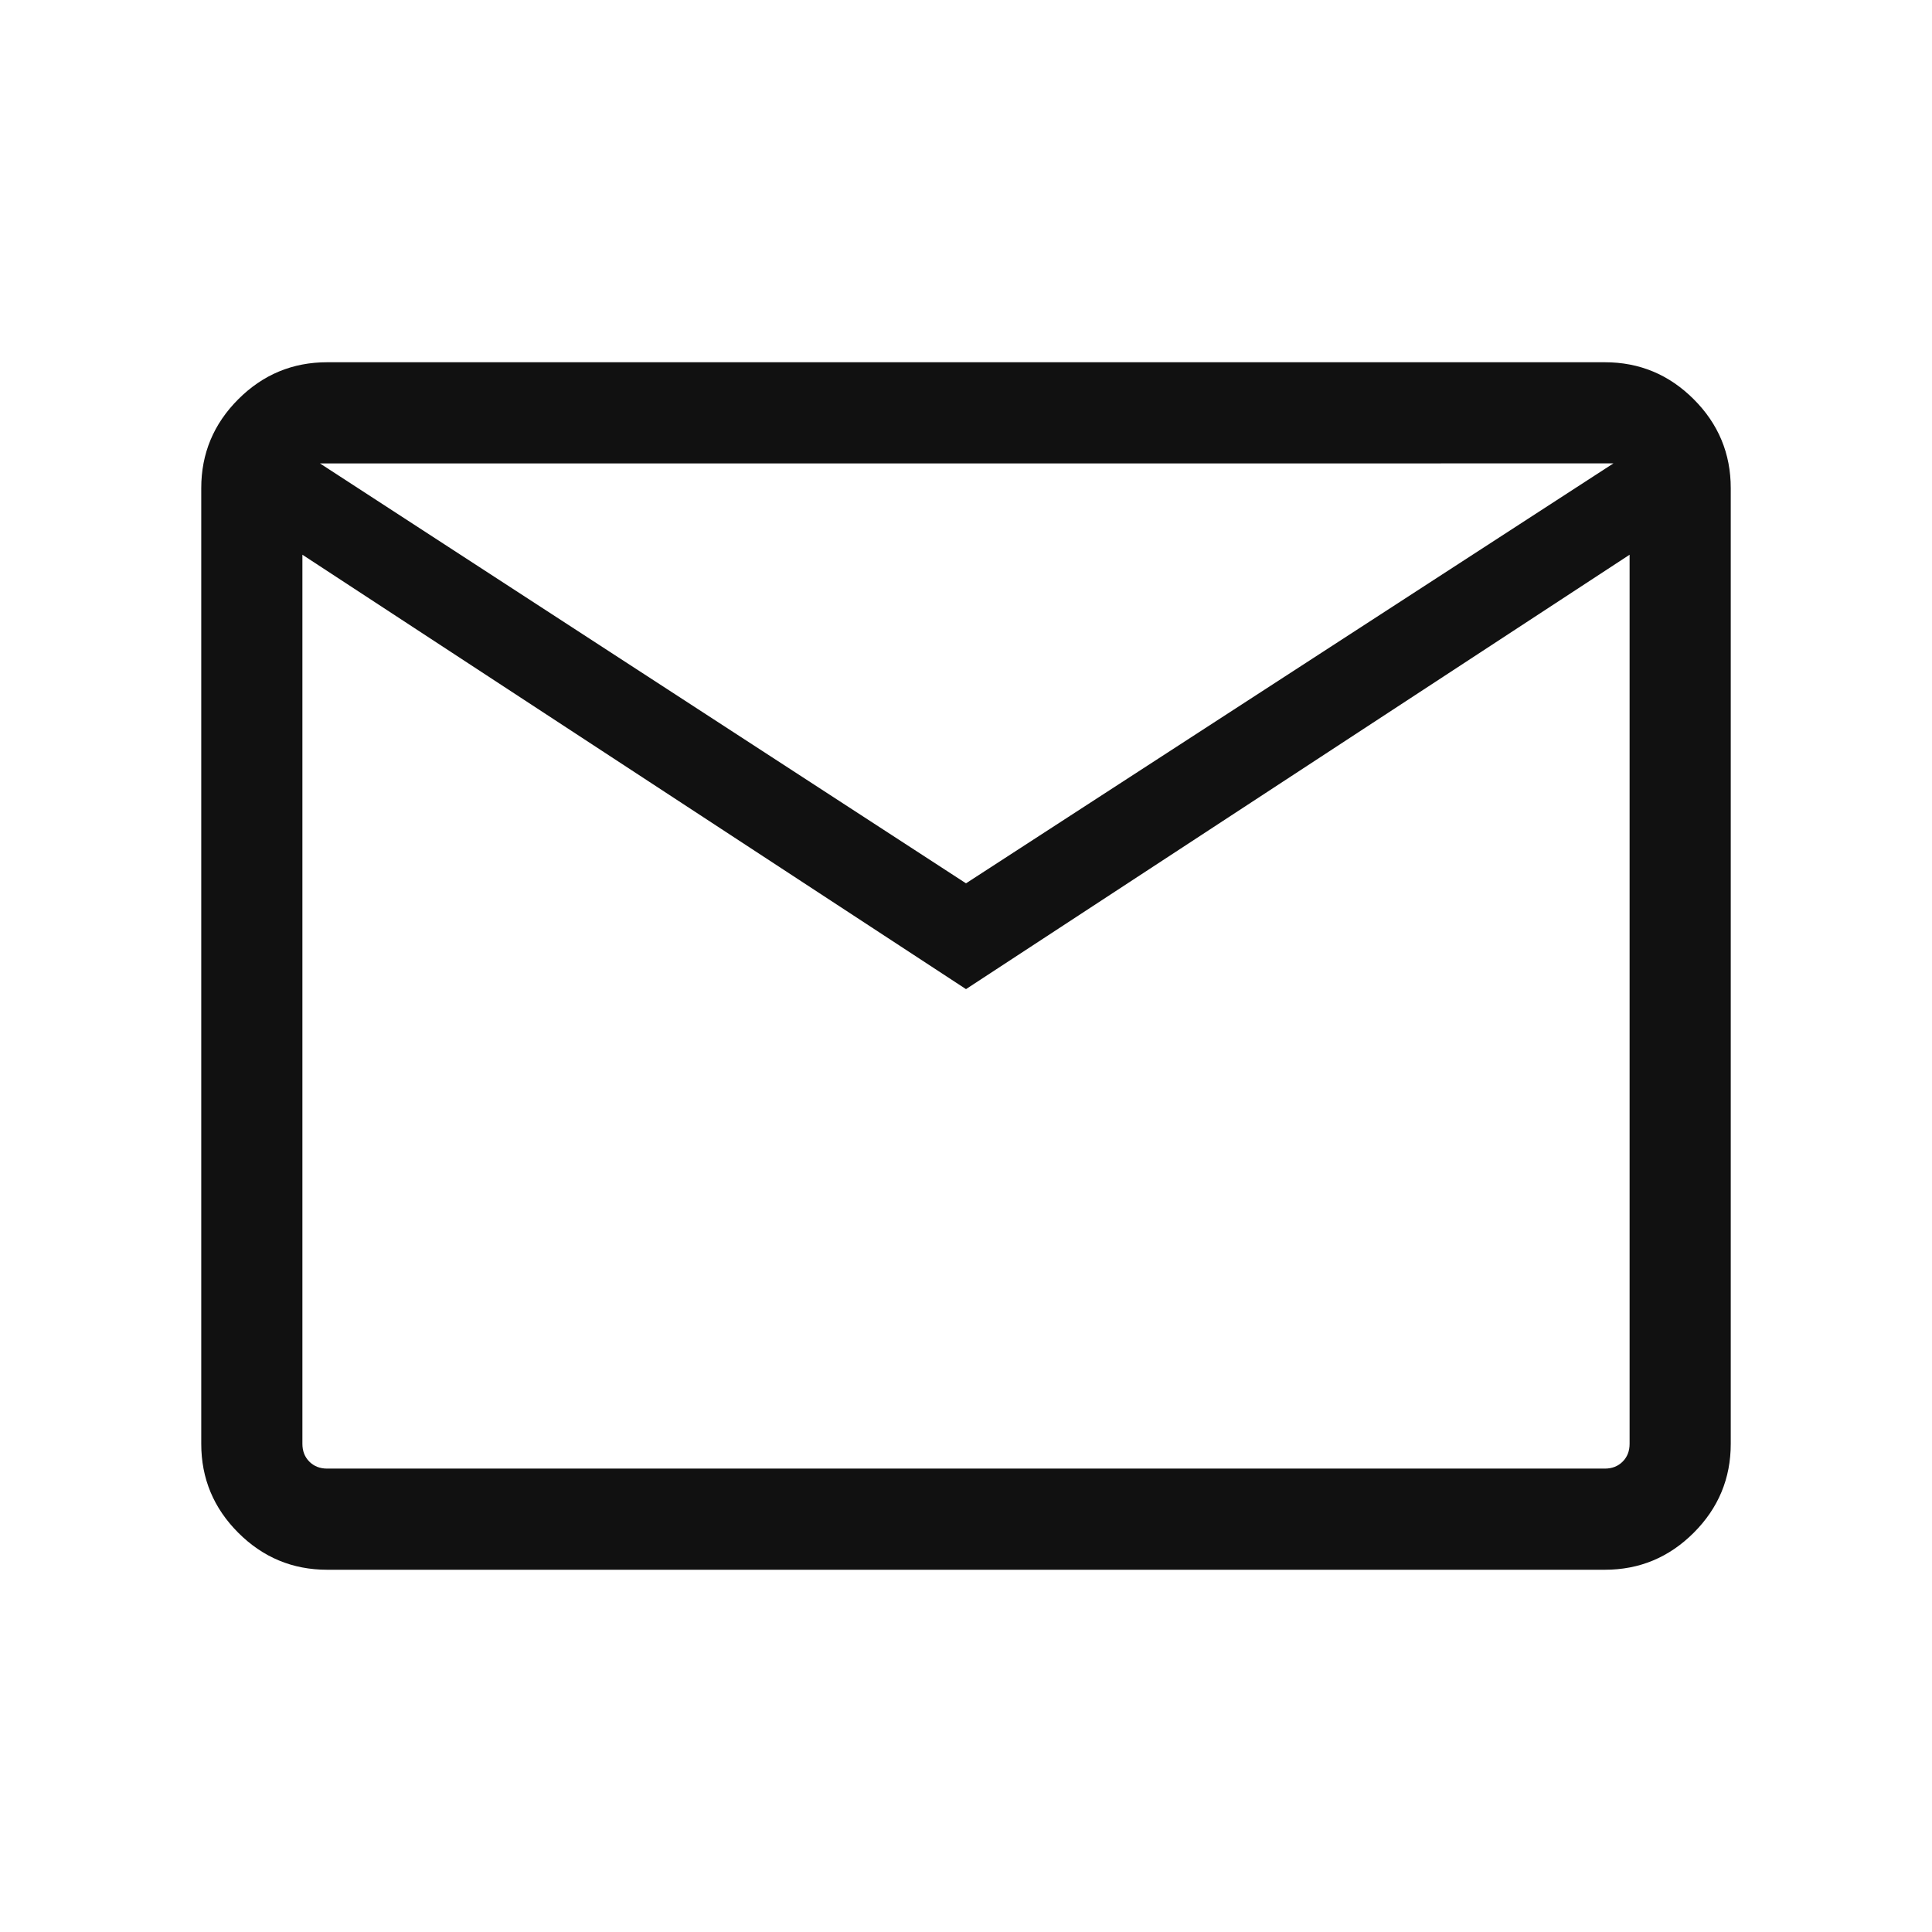
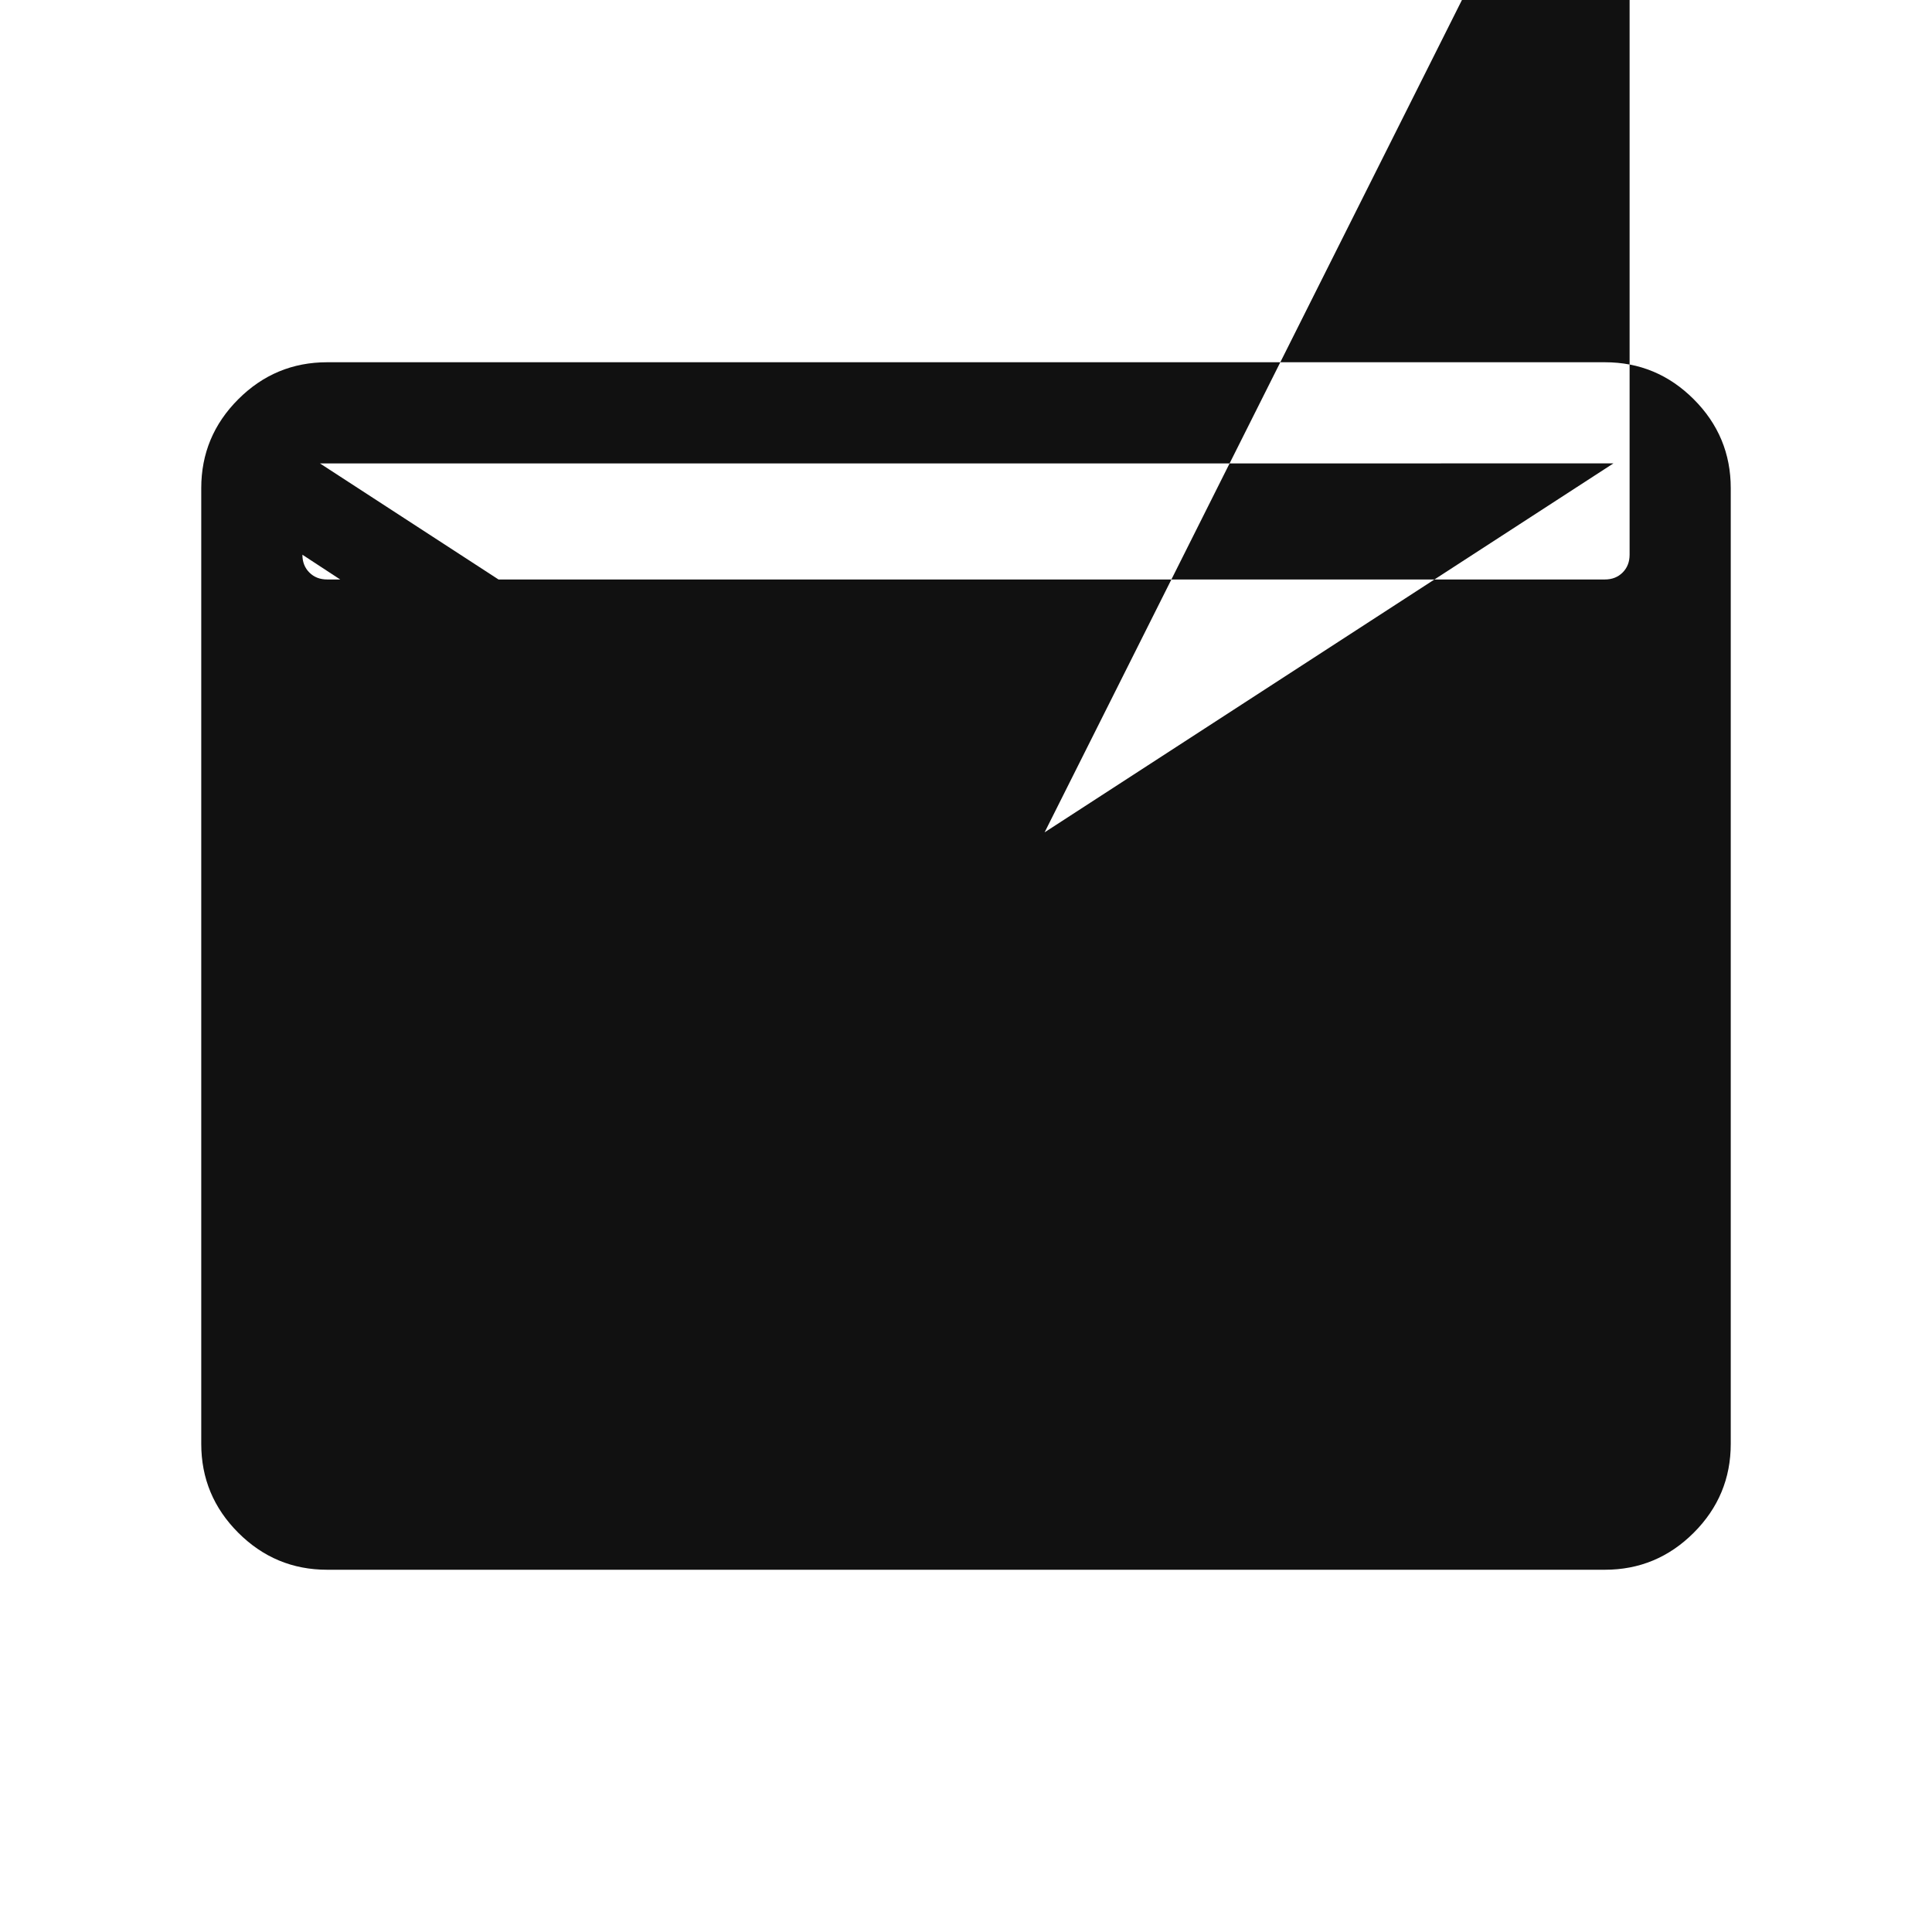
<svg xmlns="http://www.w3.org/2000/svg" height="40px" viewBox="0 -960 960 960" width="40px" fill="#111">
-   <path d="M162.56-180q-25.78 0-44.17-18.39T100-242.56v-474.88q0-25.78 18.39-44.17T162.56-780h634.88q25.78 0 44.17 18.39T860-717.44v474.88q0 25.78-18.39 44.17T797.44-180H162.56ZM480-468.51 150.26-684.36v441.8q0 5.38 3.46 8.84t8.84 3.46h634.88q5.38 0 8.84-3.46t3.46-8.84v-441.8L480-468.51Zm0-52.57 321.69-208.66H158.97L480-521.08ZM150.26-684.36v-45.38 487.18q0 5.38 3.46 8.84t8.84 3.46h-12.3v-454.1Z" />
+   <path d="M162.56-180q-25.78 0-44.17-18.39T100-242.56v-474.88q0-25.78 18.39-44.17T162.56-780h634.88q25.78 0 44.17 18.39T860-717.44v474.88q0 25.78-18.39 44.17T797.44-180H162.56ZM480-468.51 150.26-684.36q0 5.38 3.46 8.84t8.84 3.46h634.88q5.38 0 8.84-3.46t3.46-8.84v-441.8L480-468.51Zm0-52.57 321.69-208.66H158.97L480-521.08ZM150.26-684.36v-45.38 487.18q0 5.38 3.46 8.84t8.84 3.46h-12.3v-454.1Z" />
</svg>